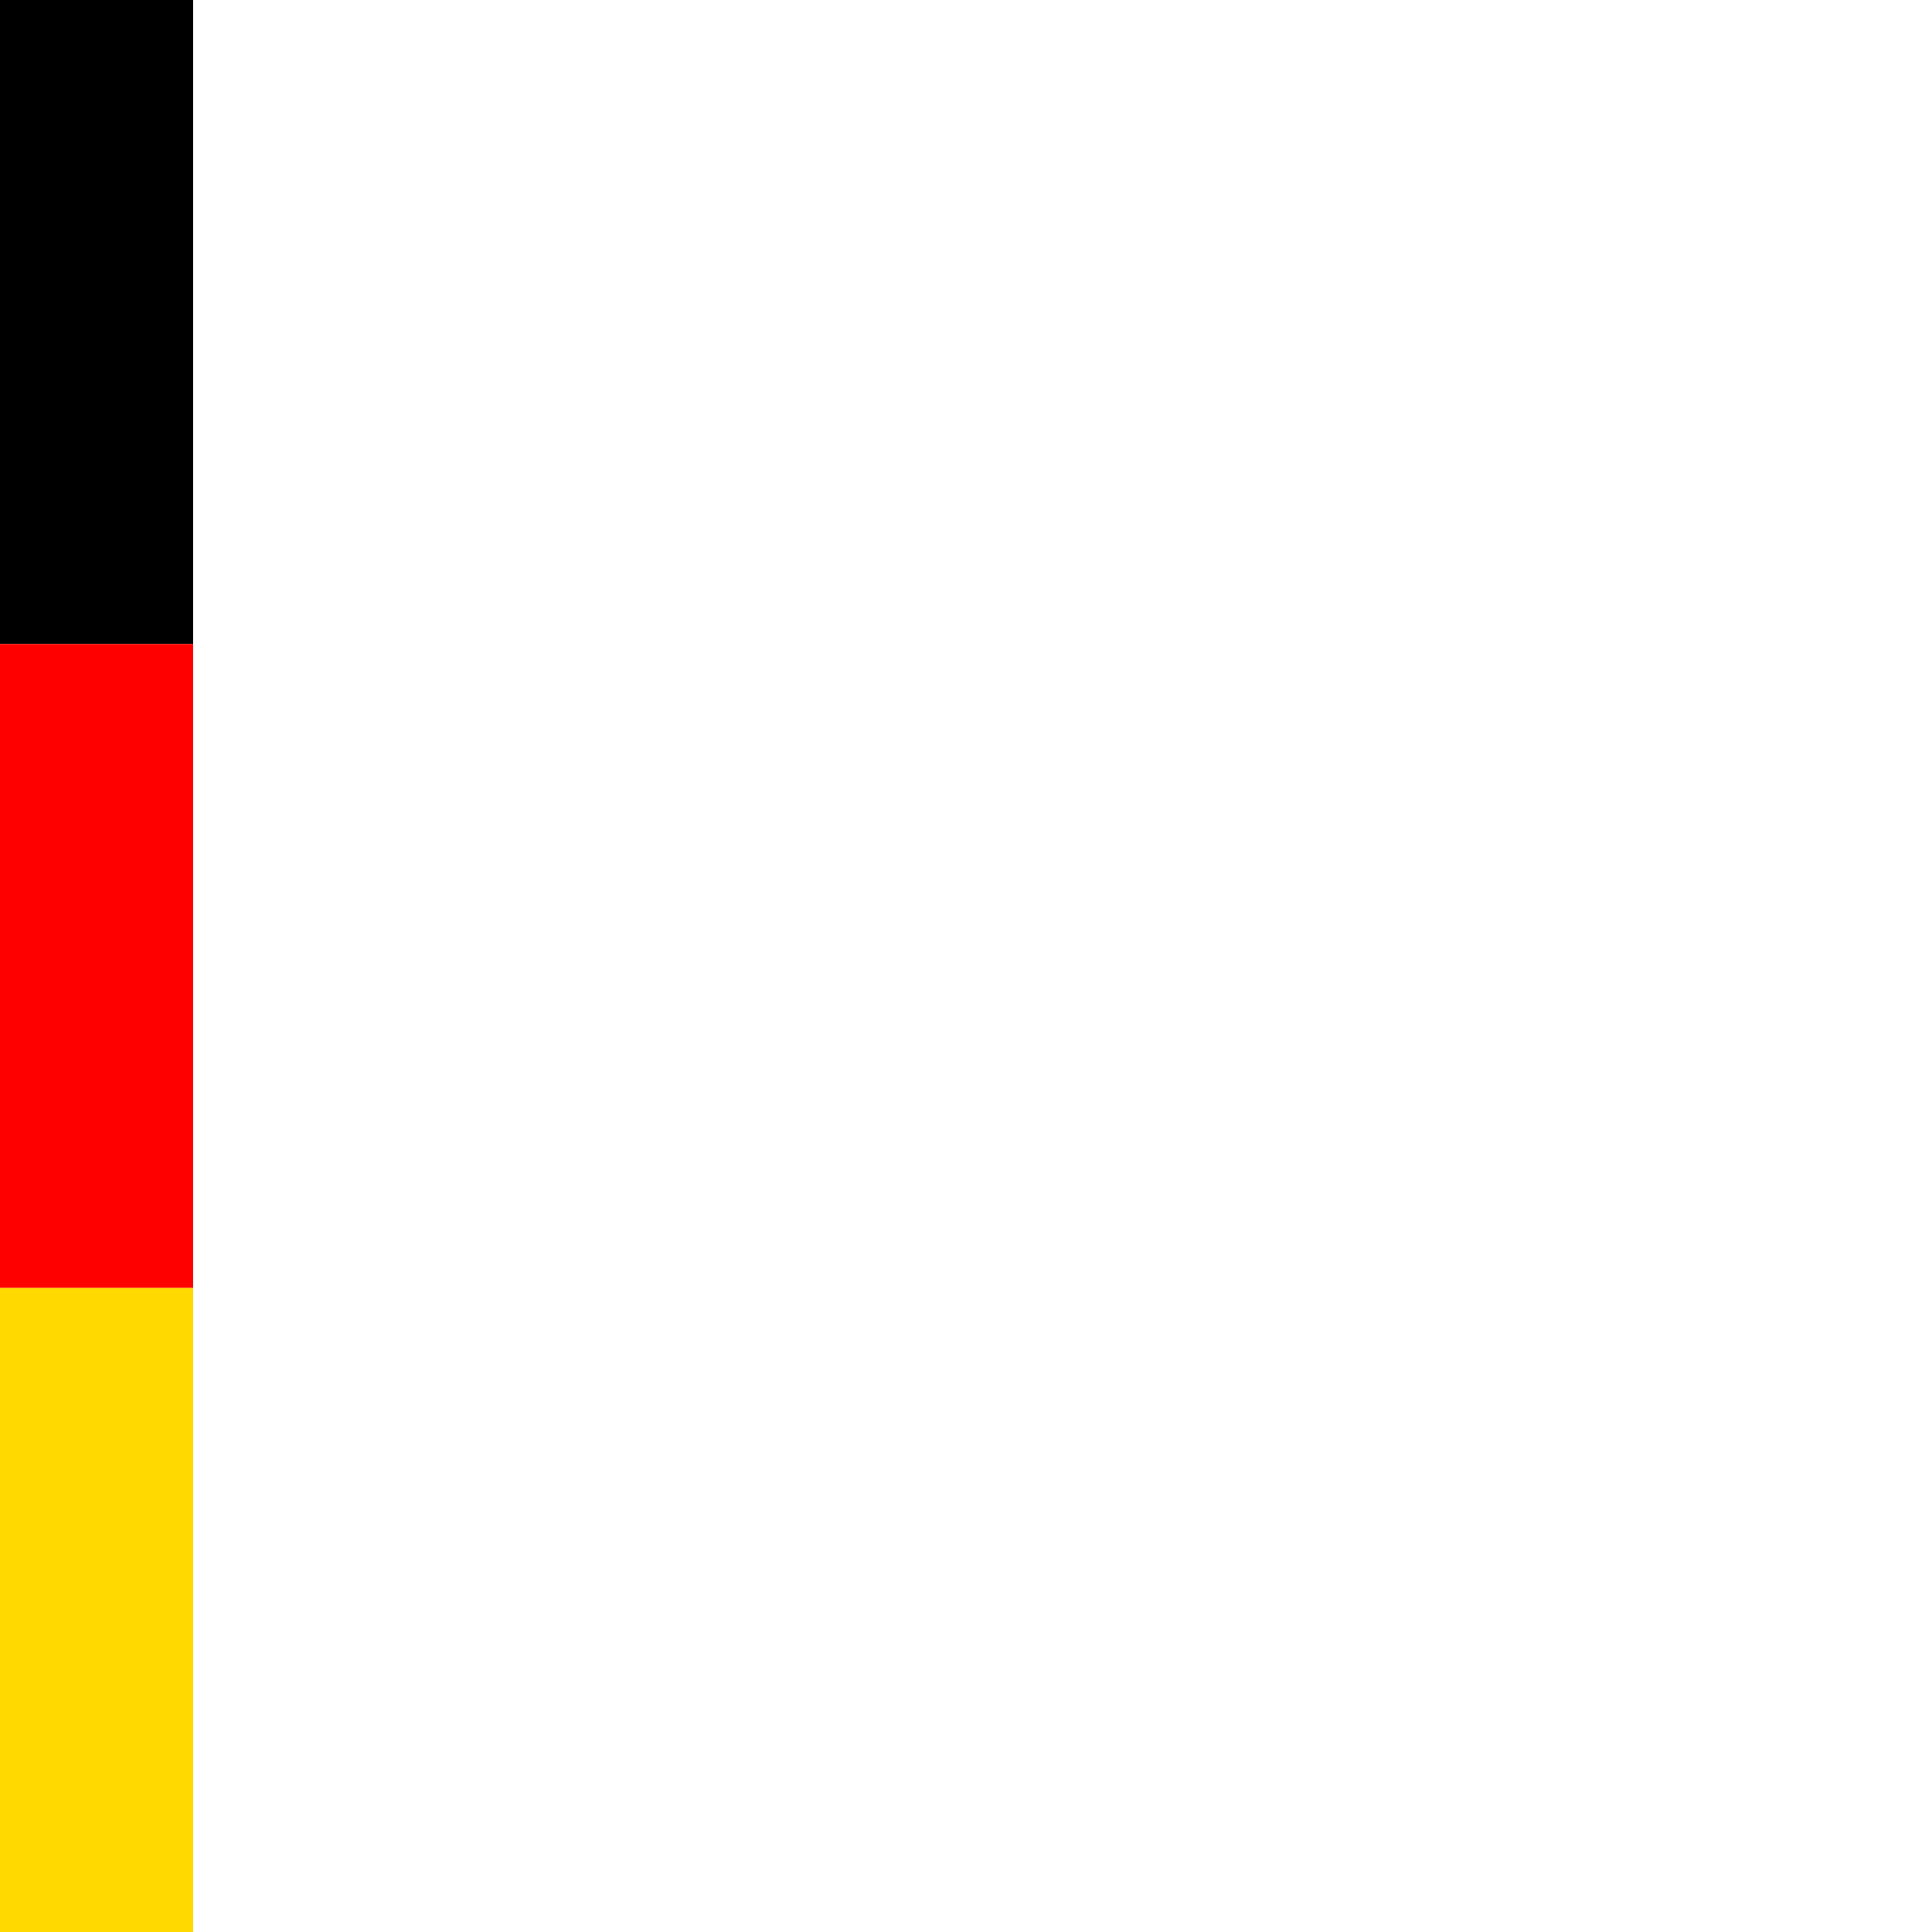
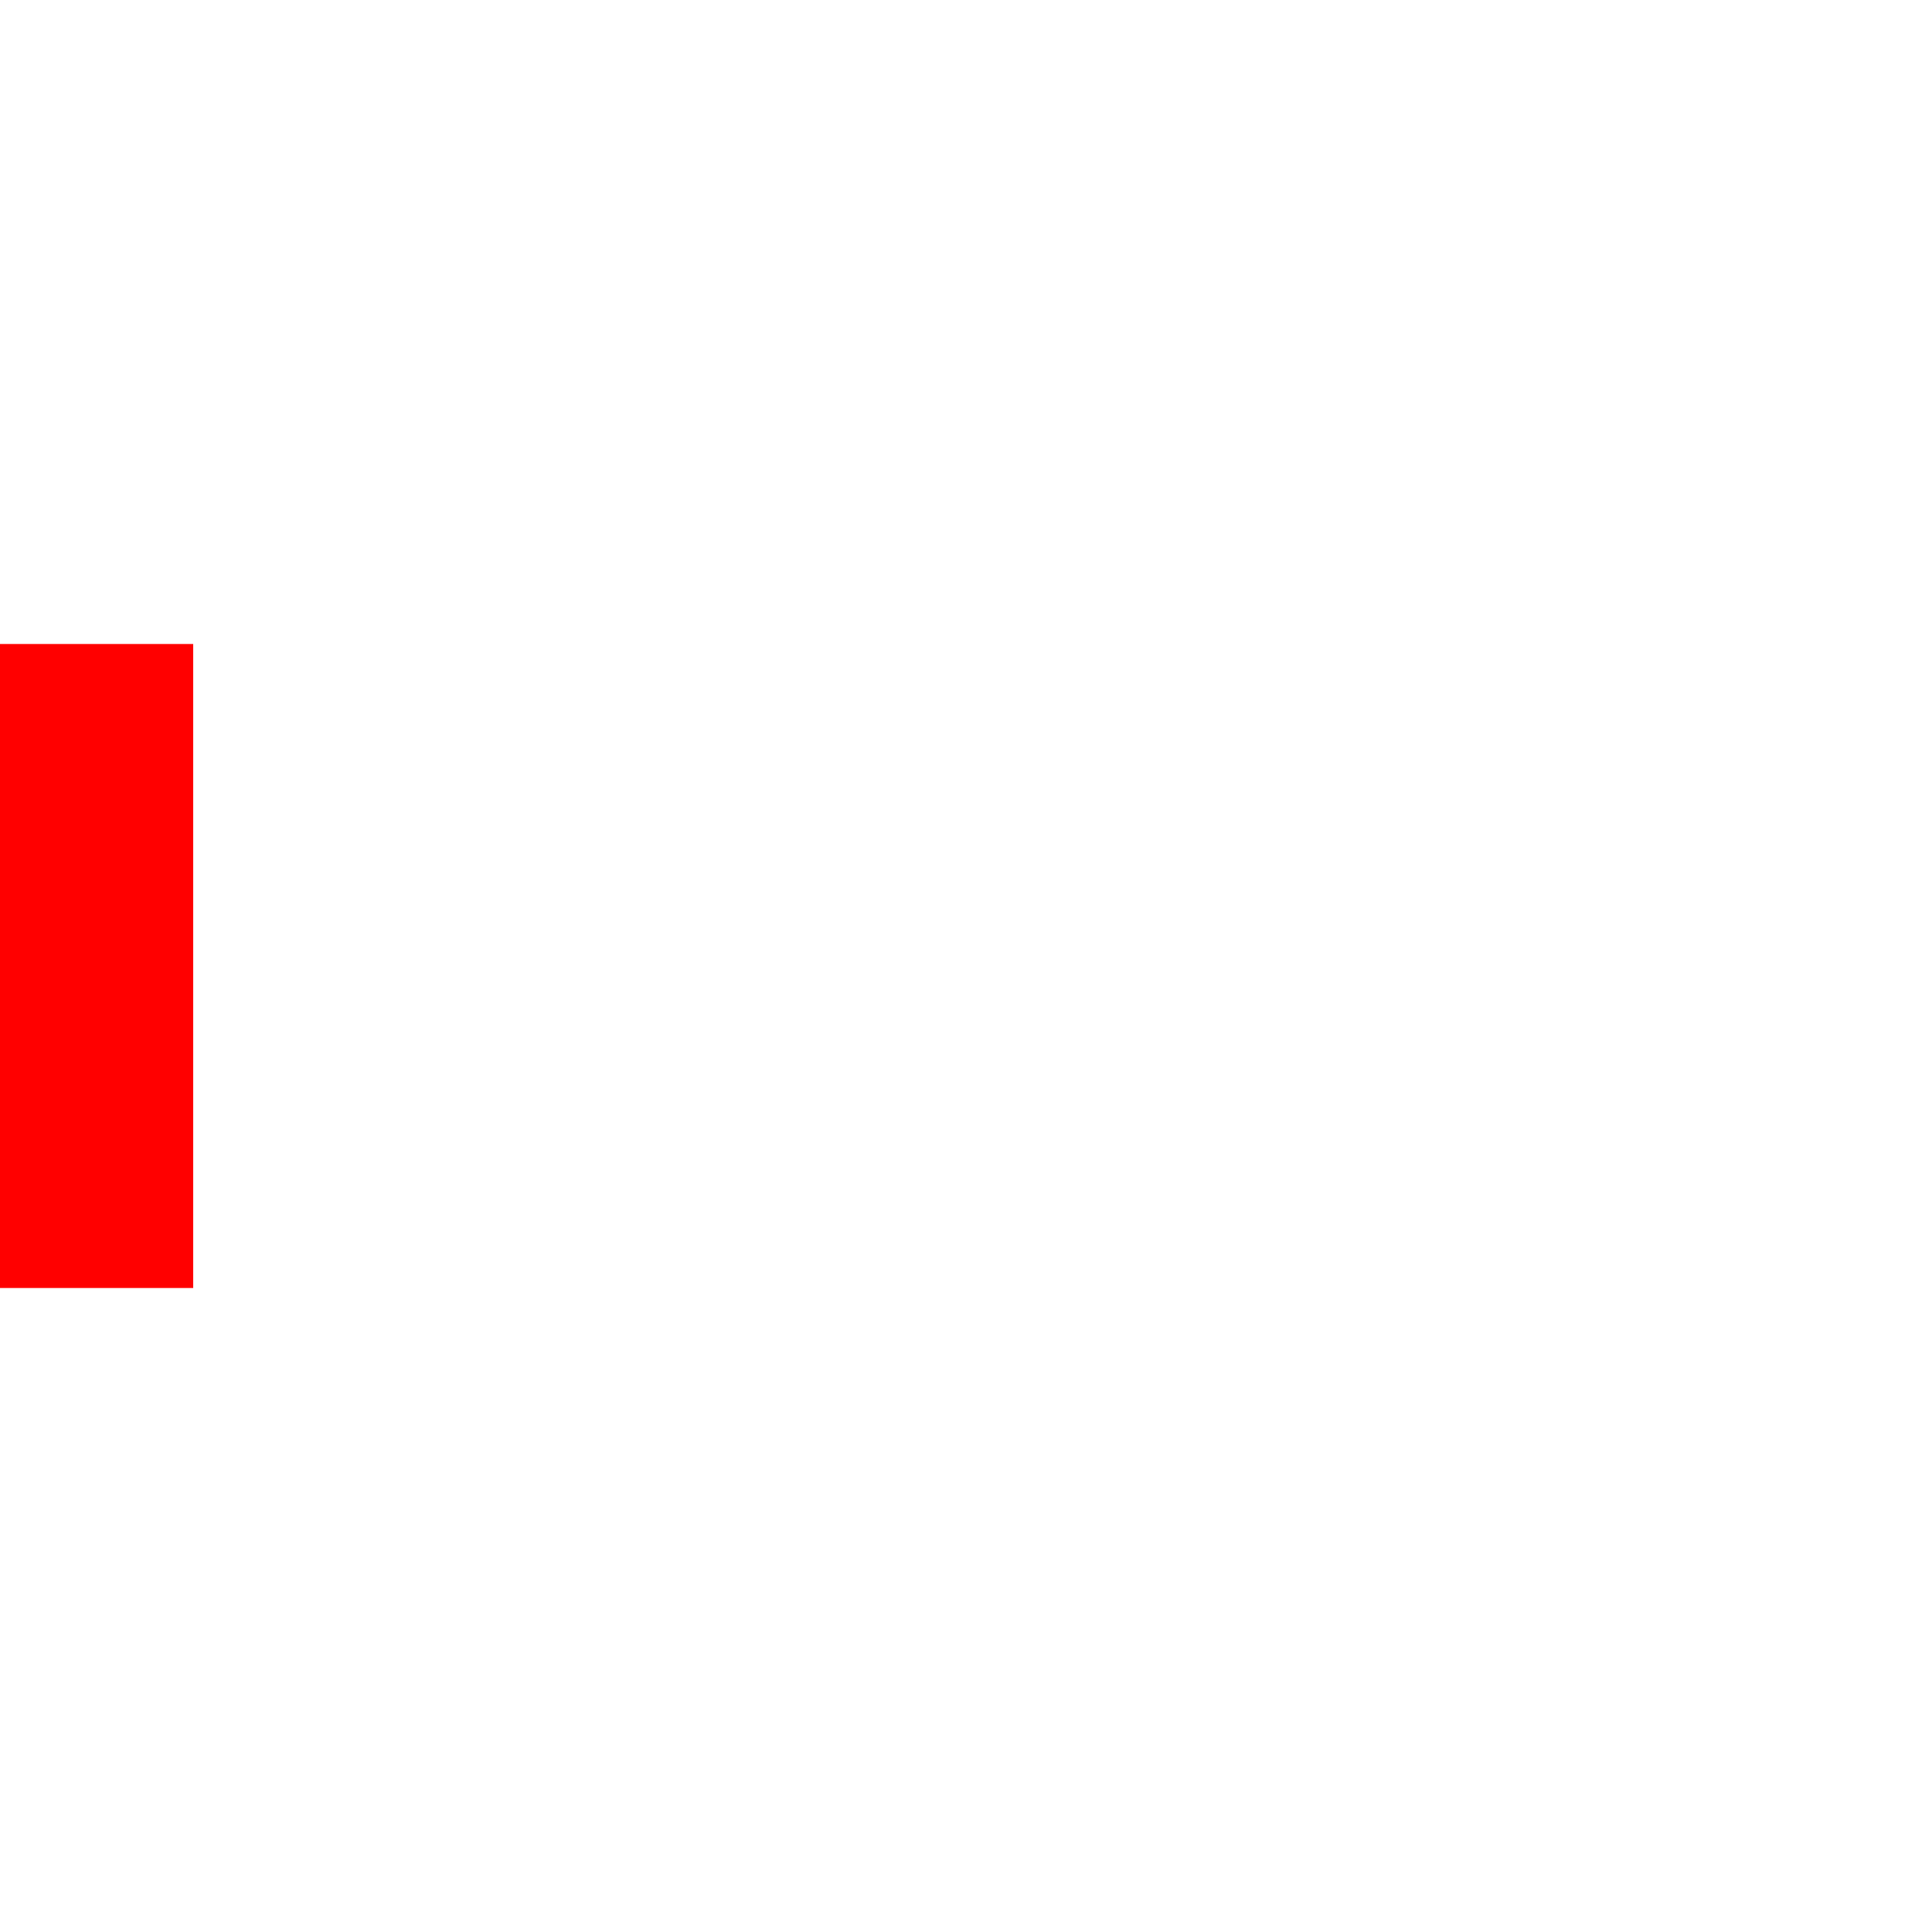
<svg xmlns="http://www.w3.org/2000/svg" width="60" height="60" viewBox="0 0 60 60" fill="none">
-   <path d="M0 0H6V20H0V0Z" fill="black" />
  <path d="M0 20H6V40H0V20Z" fill="#FF0000" />
-   <path d="M0 40H6V60H0V40Z" fill="#FFD900" />
</svg>